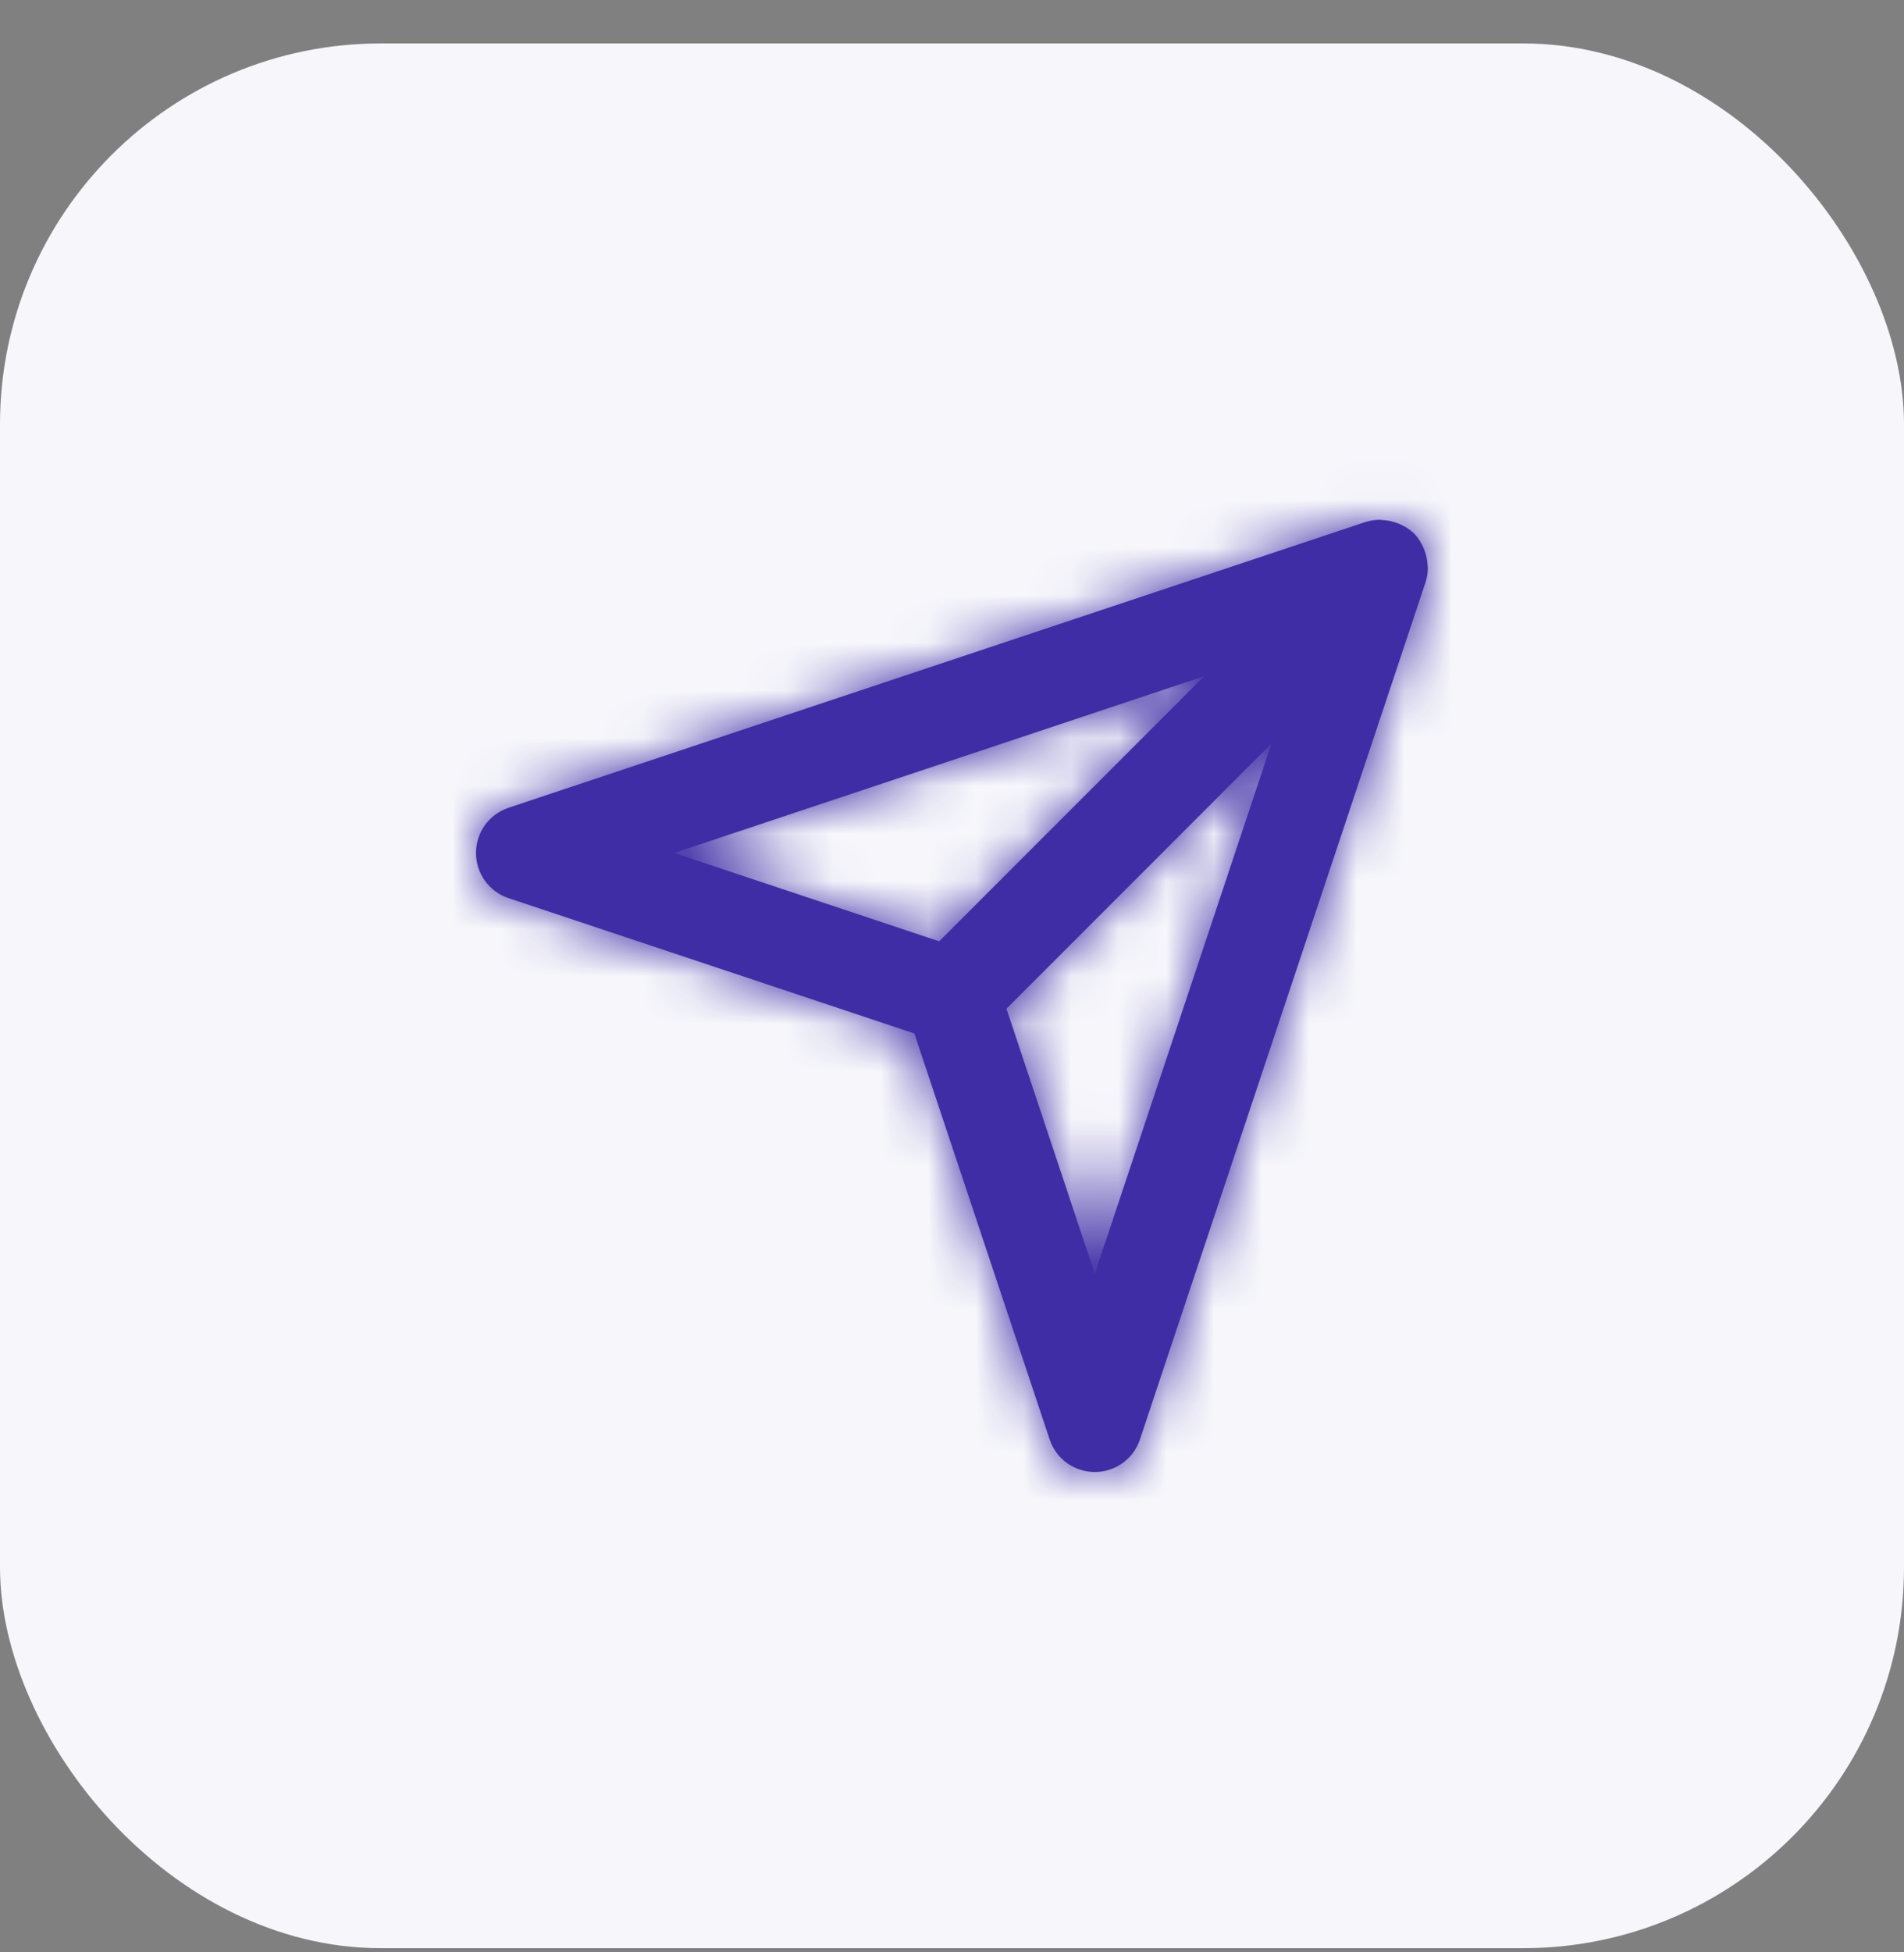
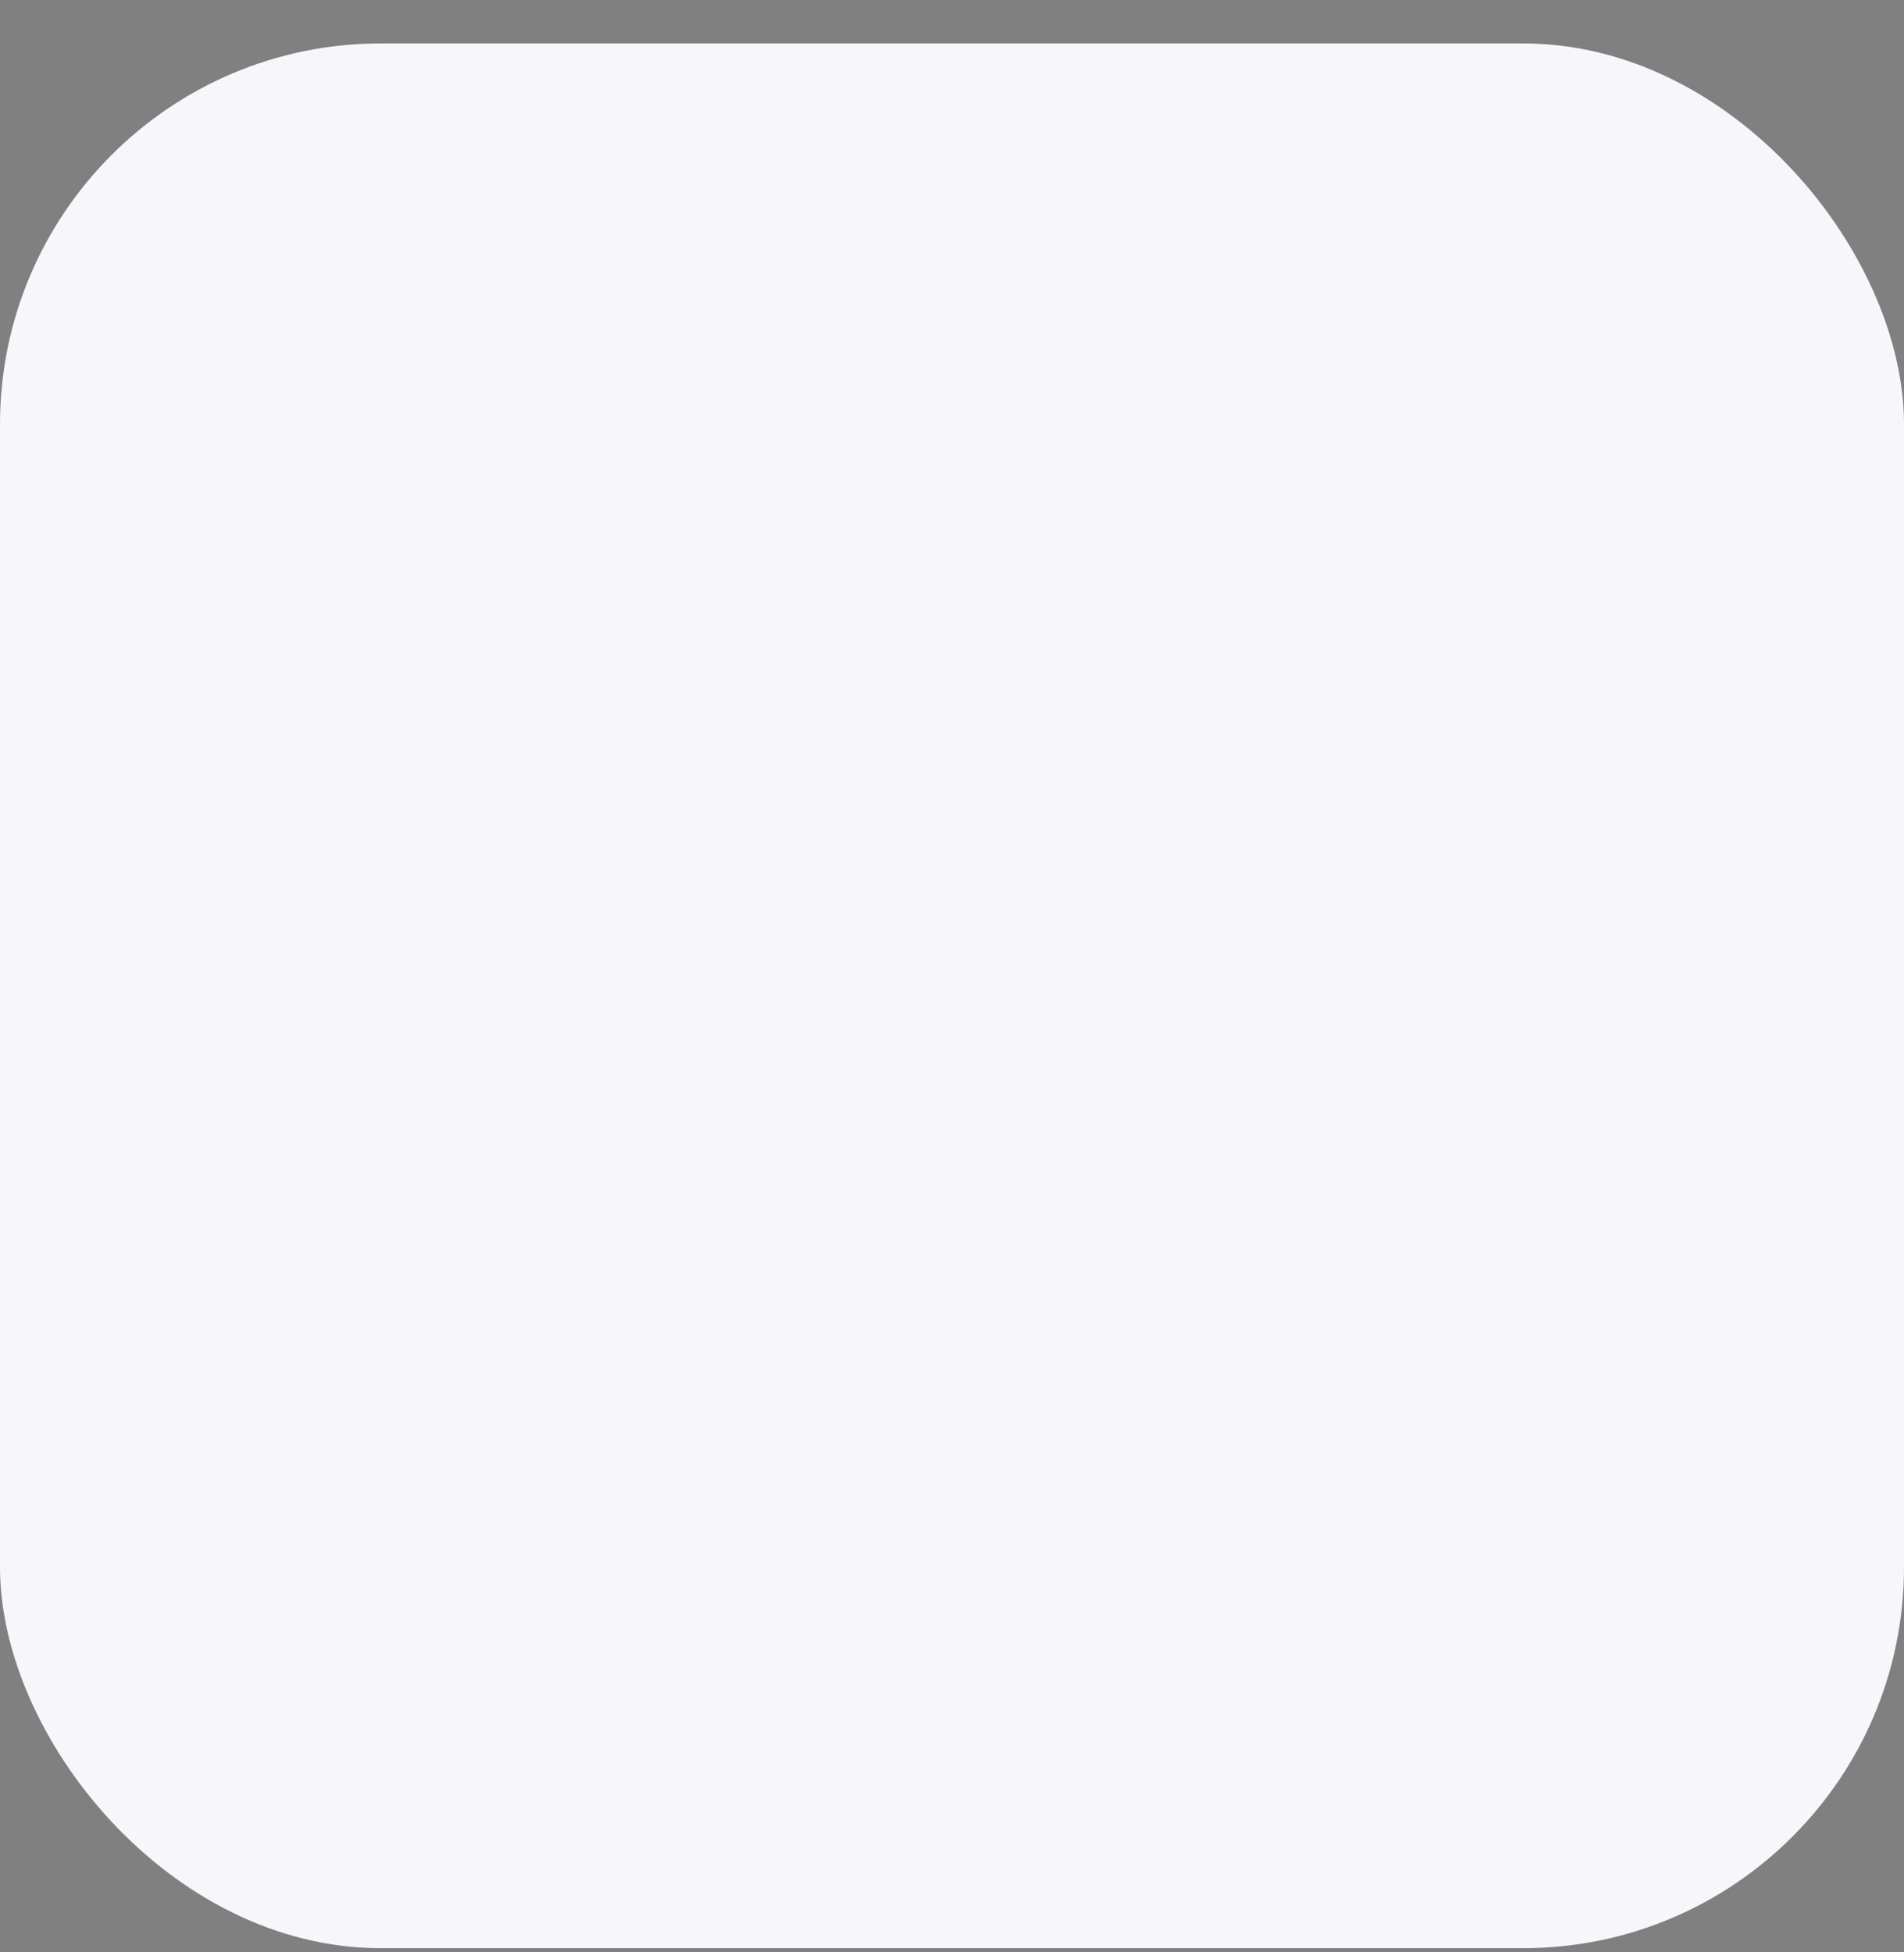
<svg xmlns="http://www.w3.org/2000/svg" width="40" height="41" viewBox="0 0 40 41" fill="none">
  <rect x="0" y="0" width="40" height="41" fill="#808080" stroke="none" />
  <rect y="0.912" width="40" height="40" rx="8" fill="#F6F6FB" />
-   <path fill-rule="evenodd" clip-rule="evenodd" d="M23 26.75L21.144 21.183L26.712 15.614L23 26.75ZM25.298 14.2L19.73 19.768L14.162 17.912L25.298 14.2ZM29.99 11.86C29.985 11.767 29.968 11.677 29.937 11.59C29.927 11.559 29.916 11.529 29.902 11.499C29.854 11.392 29.793 11.291 29.707 11.205C29.621 11.119 29.52 11.058 29.412 11.01C29.383 10.996 29.354 10.985 29.323 10.975C29.234 10.944 29.143 10.926 29.048 10.921C29.026 10.92 29.006 10.915 28.983 10.915C28.883 10.917 28.782 10.931 28.684 10.963L10.684 16.963C10.275 17.1 10 17.481 10 17.912C10 18.343 10.275 18.725 10.684 18.861L19.209 21.703L22.052 30.229C22.188 30.637 22.569 30.912 23 30.912C23.431 30.912 23.812 30.637 23.948 30.229L29.948 12.229C29.98 12.13 29.995 12.03 29.996 11.93C29.997 11.906 29.991 11.884 29.99 11.86V11.86Z" fill="#3E2DA5" />
  <mask id="mask0_2660_40085" style="mask-type:luminance" maskUnits="userSpaceOnUse" x="10" y="10" width="20" height="21">
-     <path fill-rule="evenodd" clip-rule="evenodd" d="M23 26.75L21.144 21.183L26.712 15.614L23 26.75ZM25.298 14.2L19.73 19.768L14.162 17.912L25.298 14.2ZM29.99 11.86C29.985 11.767 29.968 11.677 29.937 11.59C29.927 11.559 29.916 11.529 29.902 11.499C29.854 11.392 29.793 11.291 29.707 11.205C29.621 11.119 29.52 11.058 29.412 11.01C29.383 10.996 29.354 10.985 29.323 10.975C29.234 10.944 29.143 10.926 29.048 10.921C29.026 10.92 29.006 10.915 28.983 10.915C28.883 10.917 28.782 10.931 28.684 10.963L10.684 16.963C10.275 17.1 10 17.481 10 17.912C10 18.343 10.275 18.725 10.684 18.861L19.209 21.703L22.052 30.229C22.188 30.637 22.569 30.912 23 30.912C23.431 30.912 23.812 30.637 23.948 30.229L29.948 12.229C29.98 12.13 29.995 12.03 29.996 11.93C29.997 11.906 29.991 11.884 29.99 11.86V11.86Z" fill="white" />
-   </mask>
+     </mask>
  <g mask="url(#mask0_2660_40085)">
-     <rect x="8" y="8.912" width="24" height="24" fill="#3E2DA5" />
-   </g>
+     </g>
</svg>